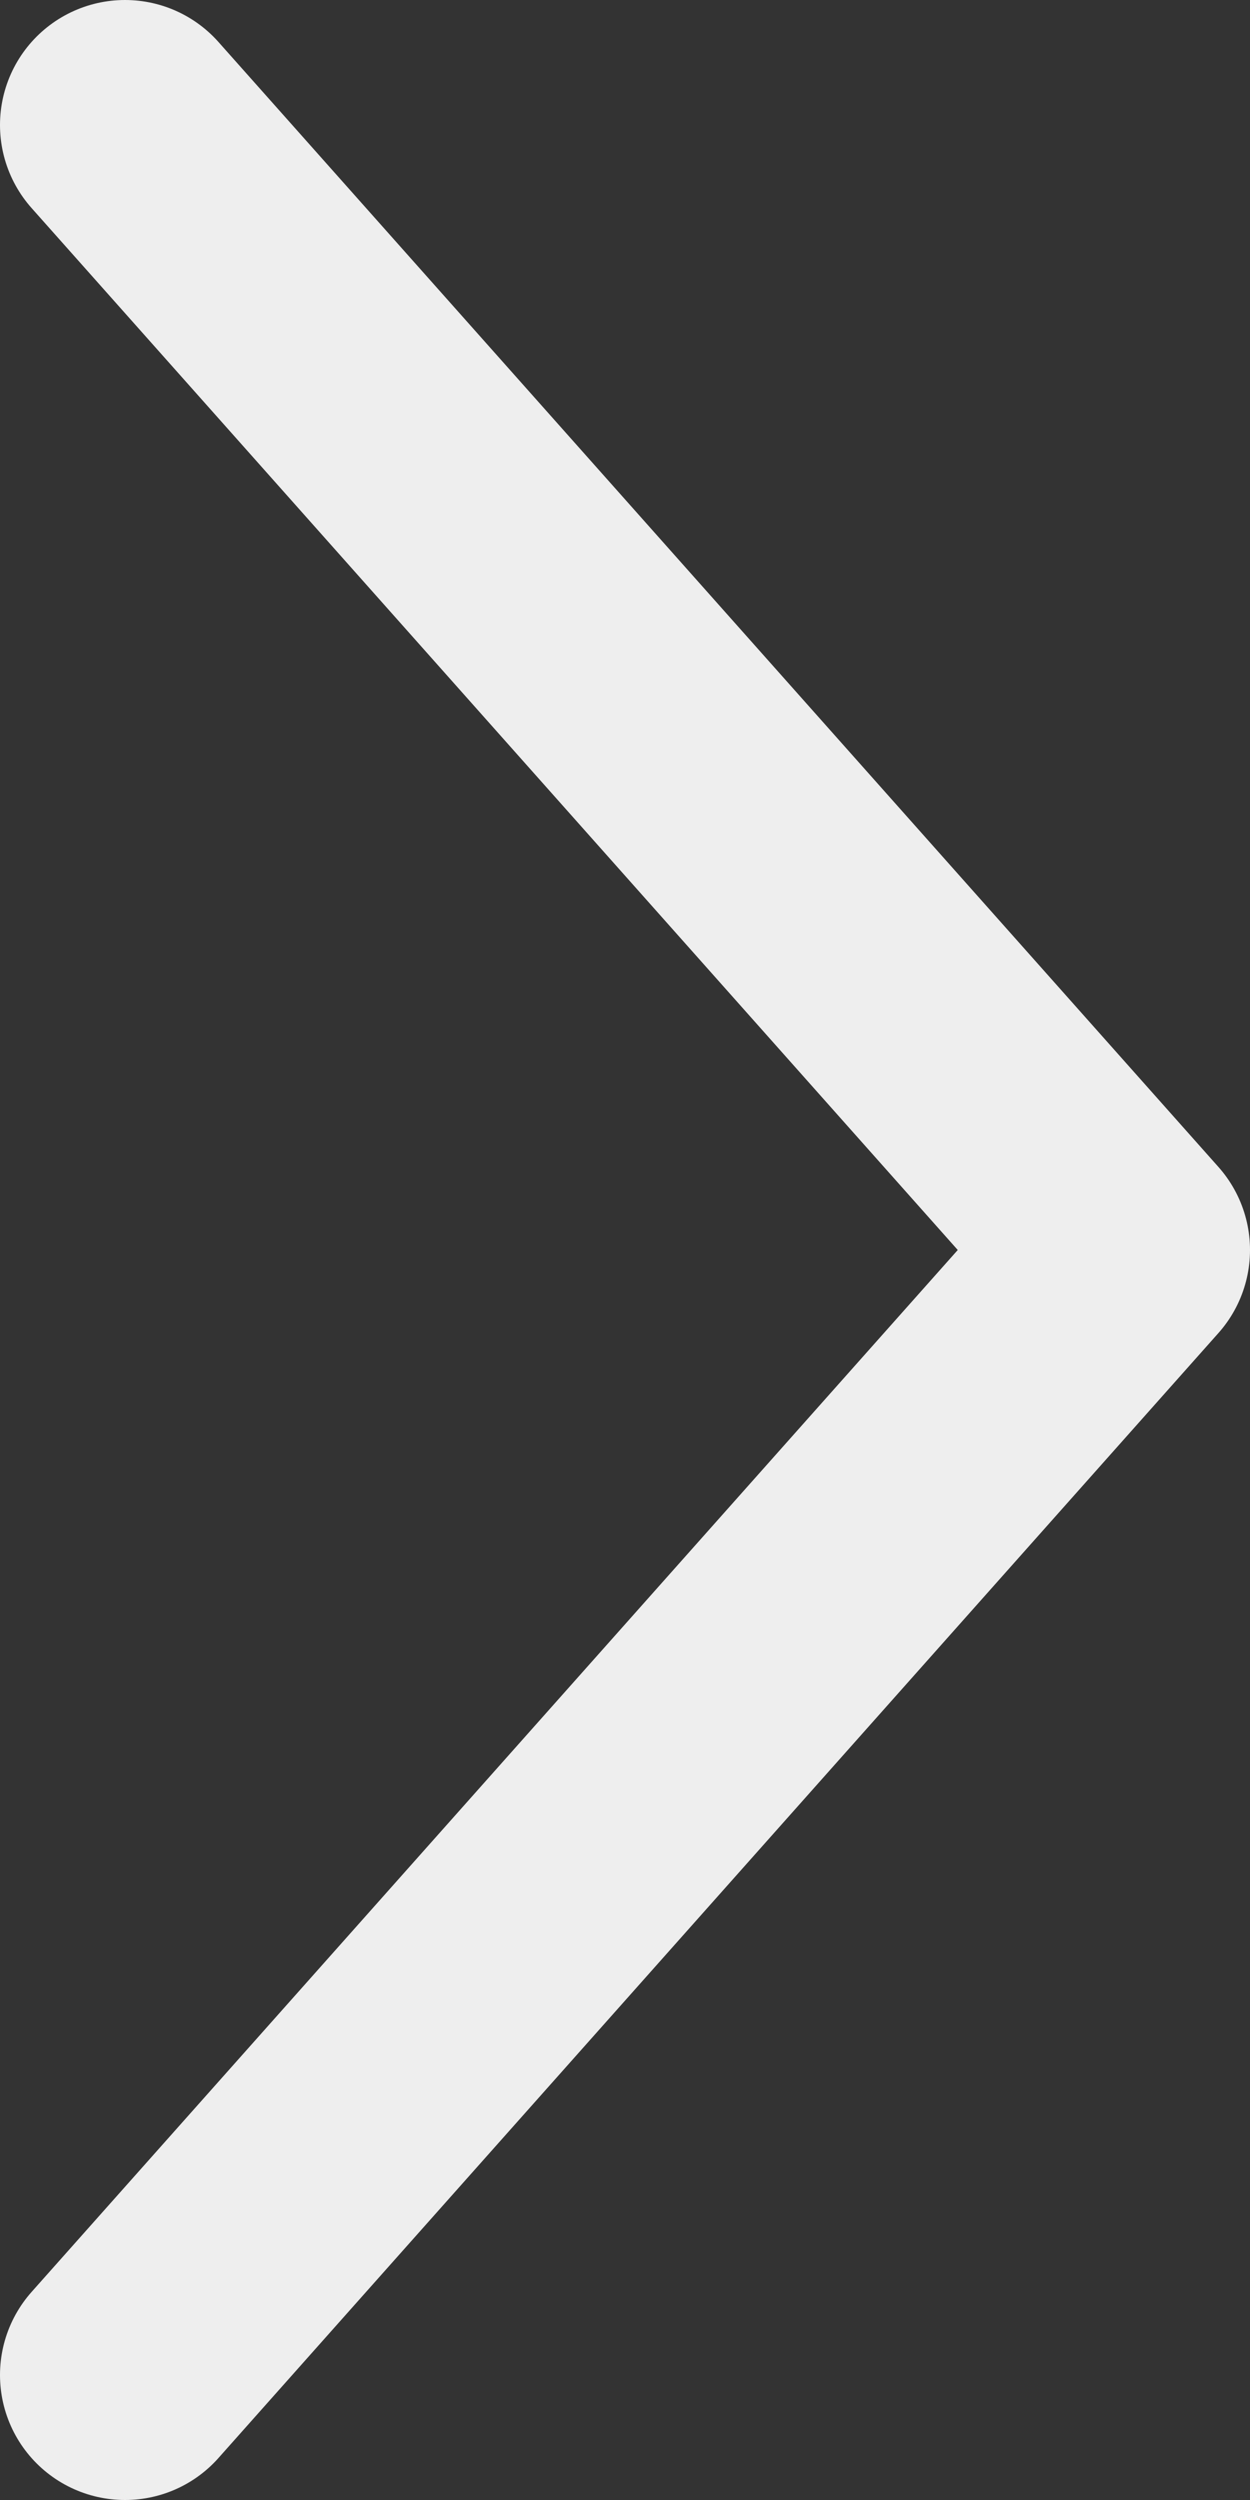
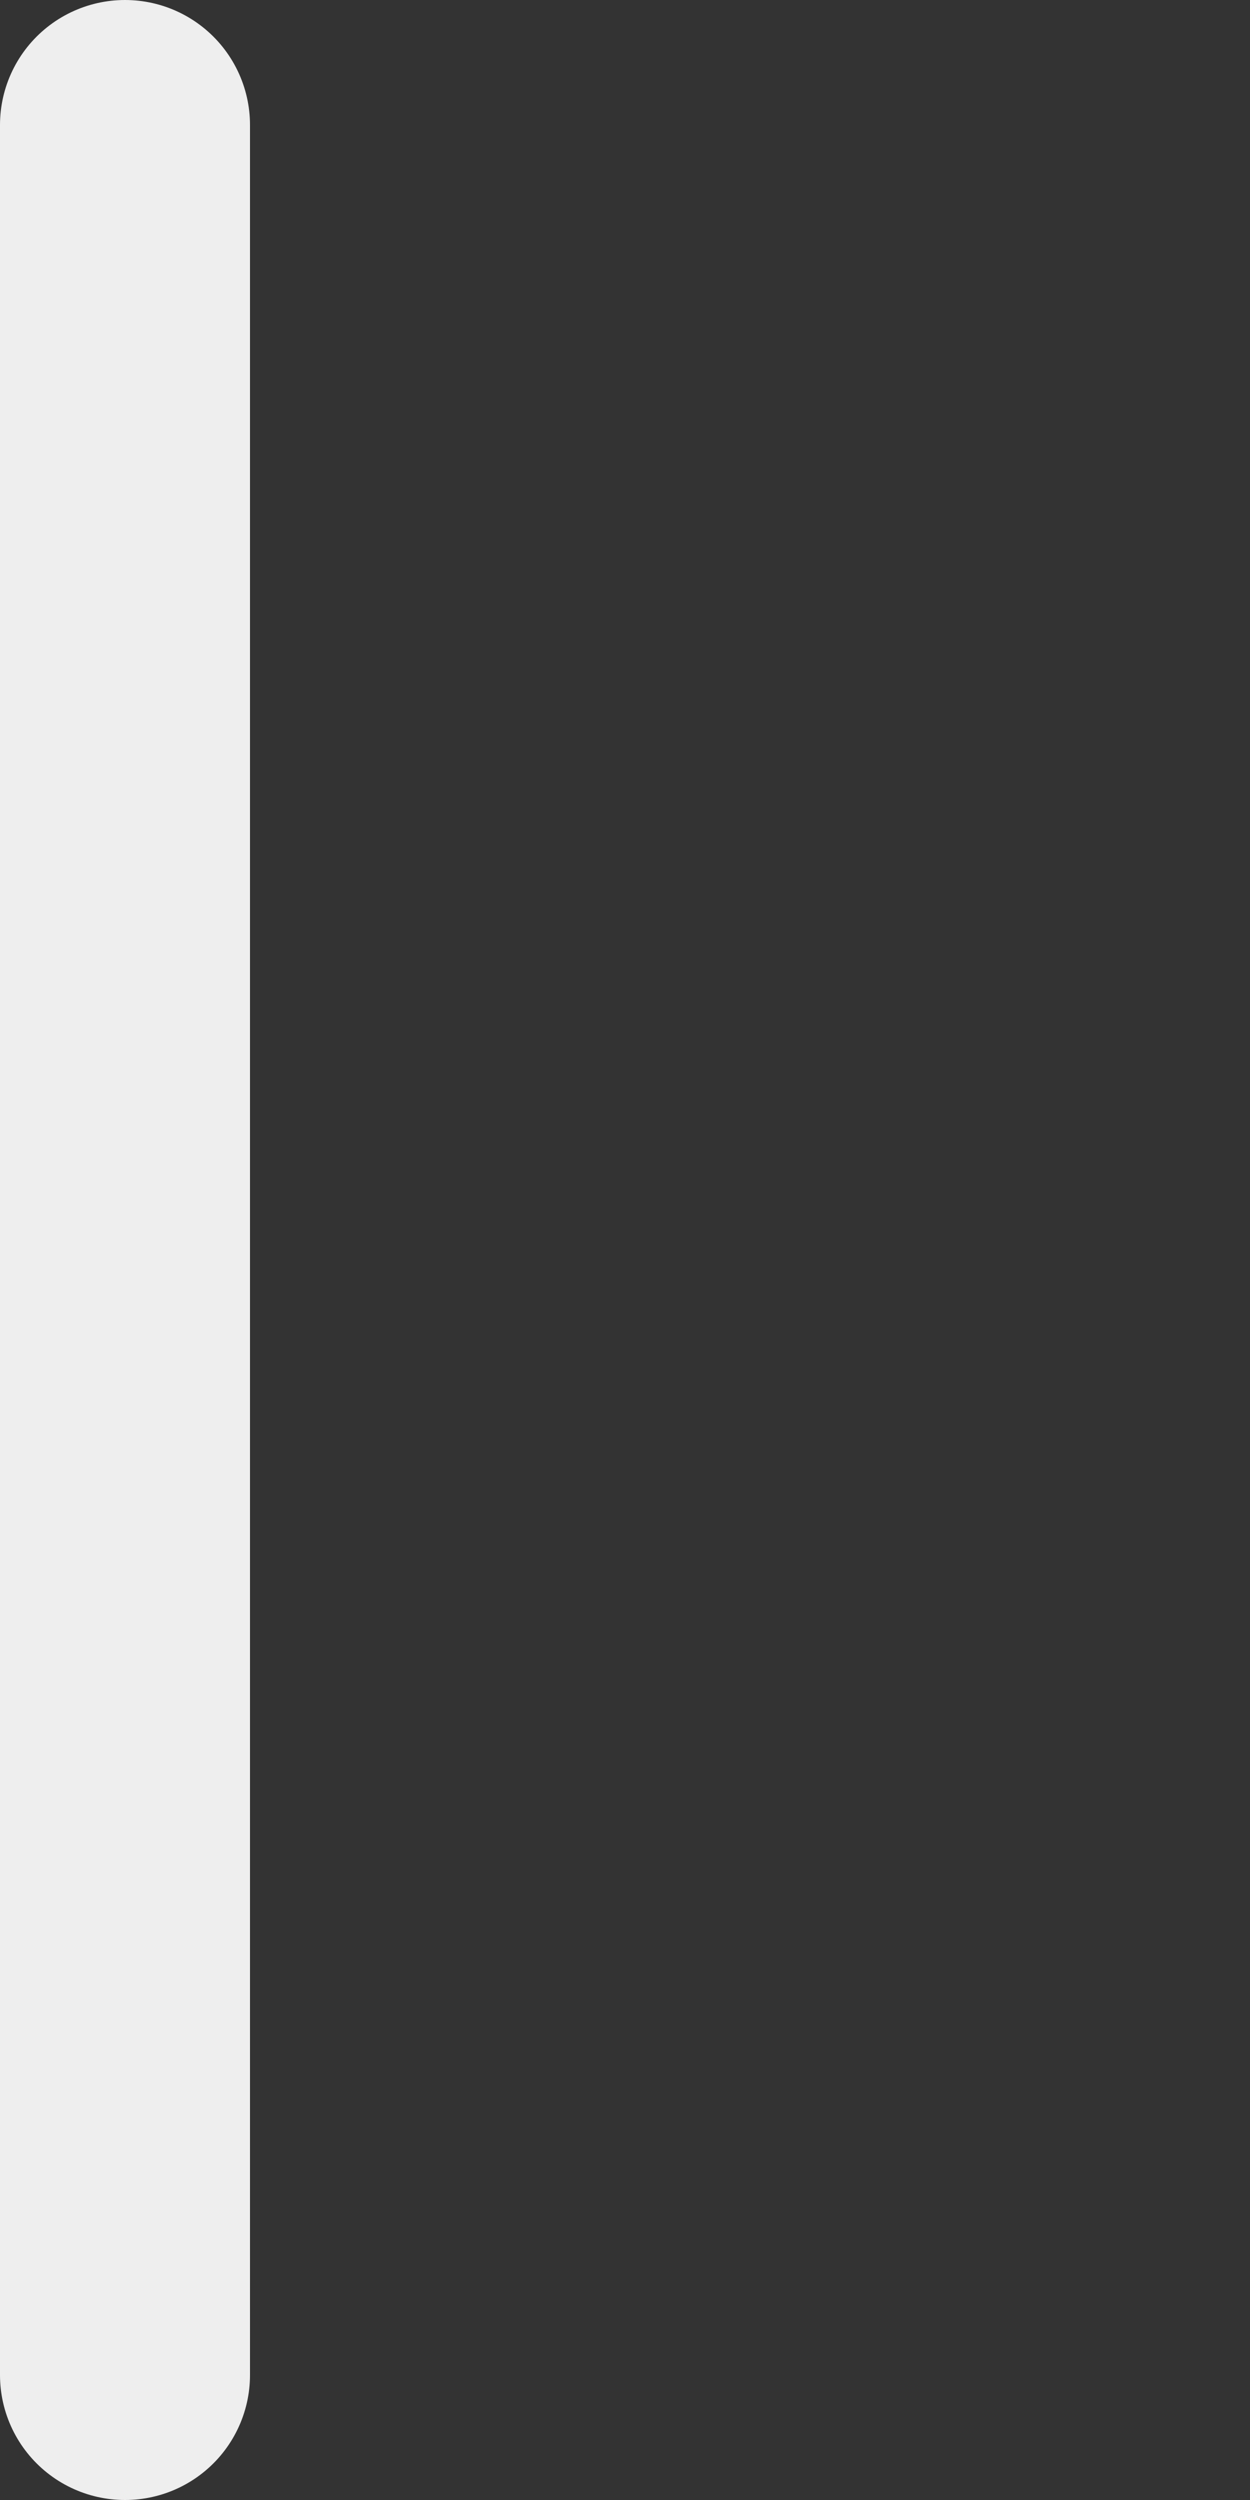
<svg xmlns="http://www.w3.org/2000/svg" width="10" height="20" viewBox="0 0 10 20" fill="none">
  <rect x="0" y="0" width="10" height="20" fill="#333333" stroke="none" />
-   <path d="M1 1L9 10L1 19" stroke="#EEEEEE" stroke-width="2" stroke-linecap="round" stroke-linejoin="round" />
+   <path d="M1 1L1 19" stroke="#EEEEEE" stroke-width="2" stroke-linecap="round" stroke-linejoin="round" />
</svg>